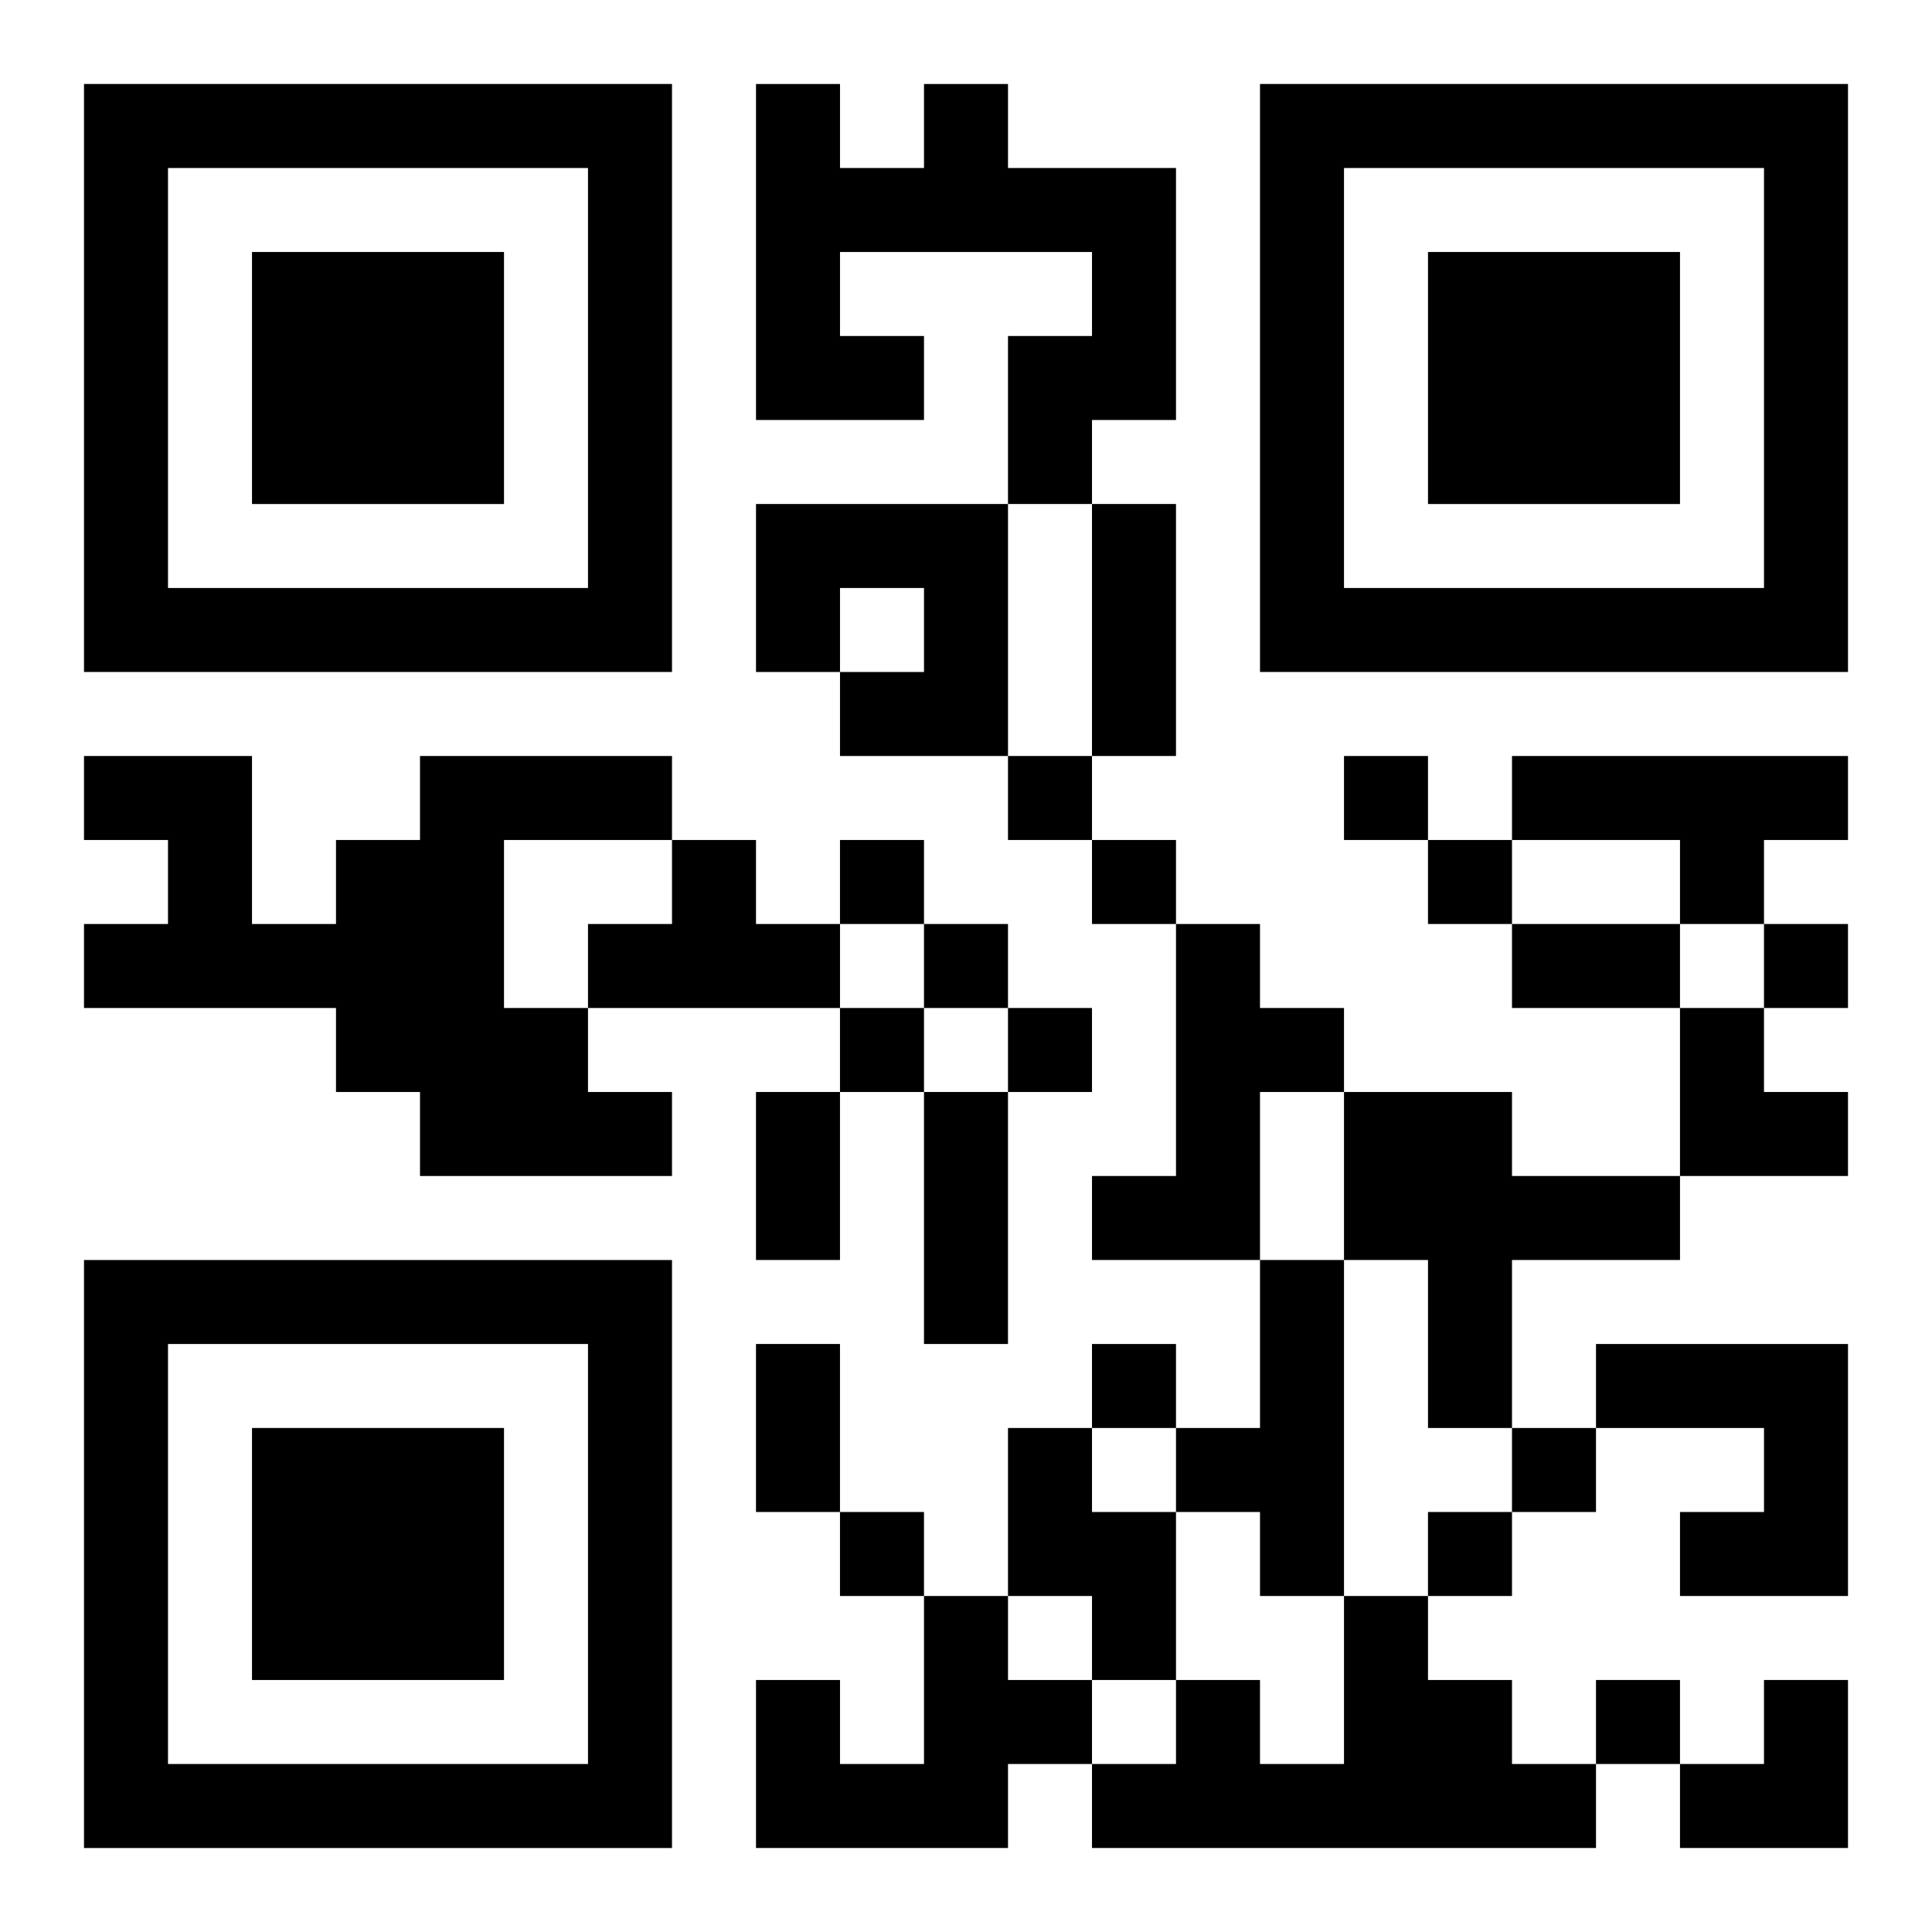
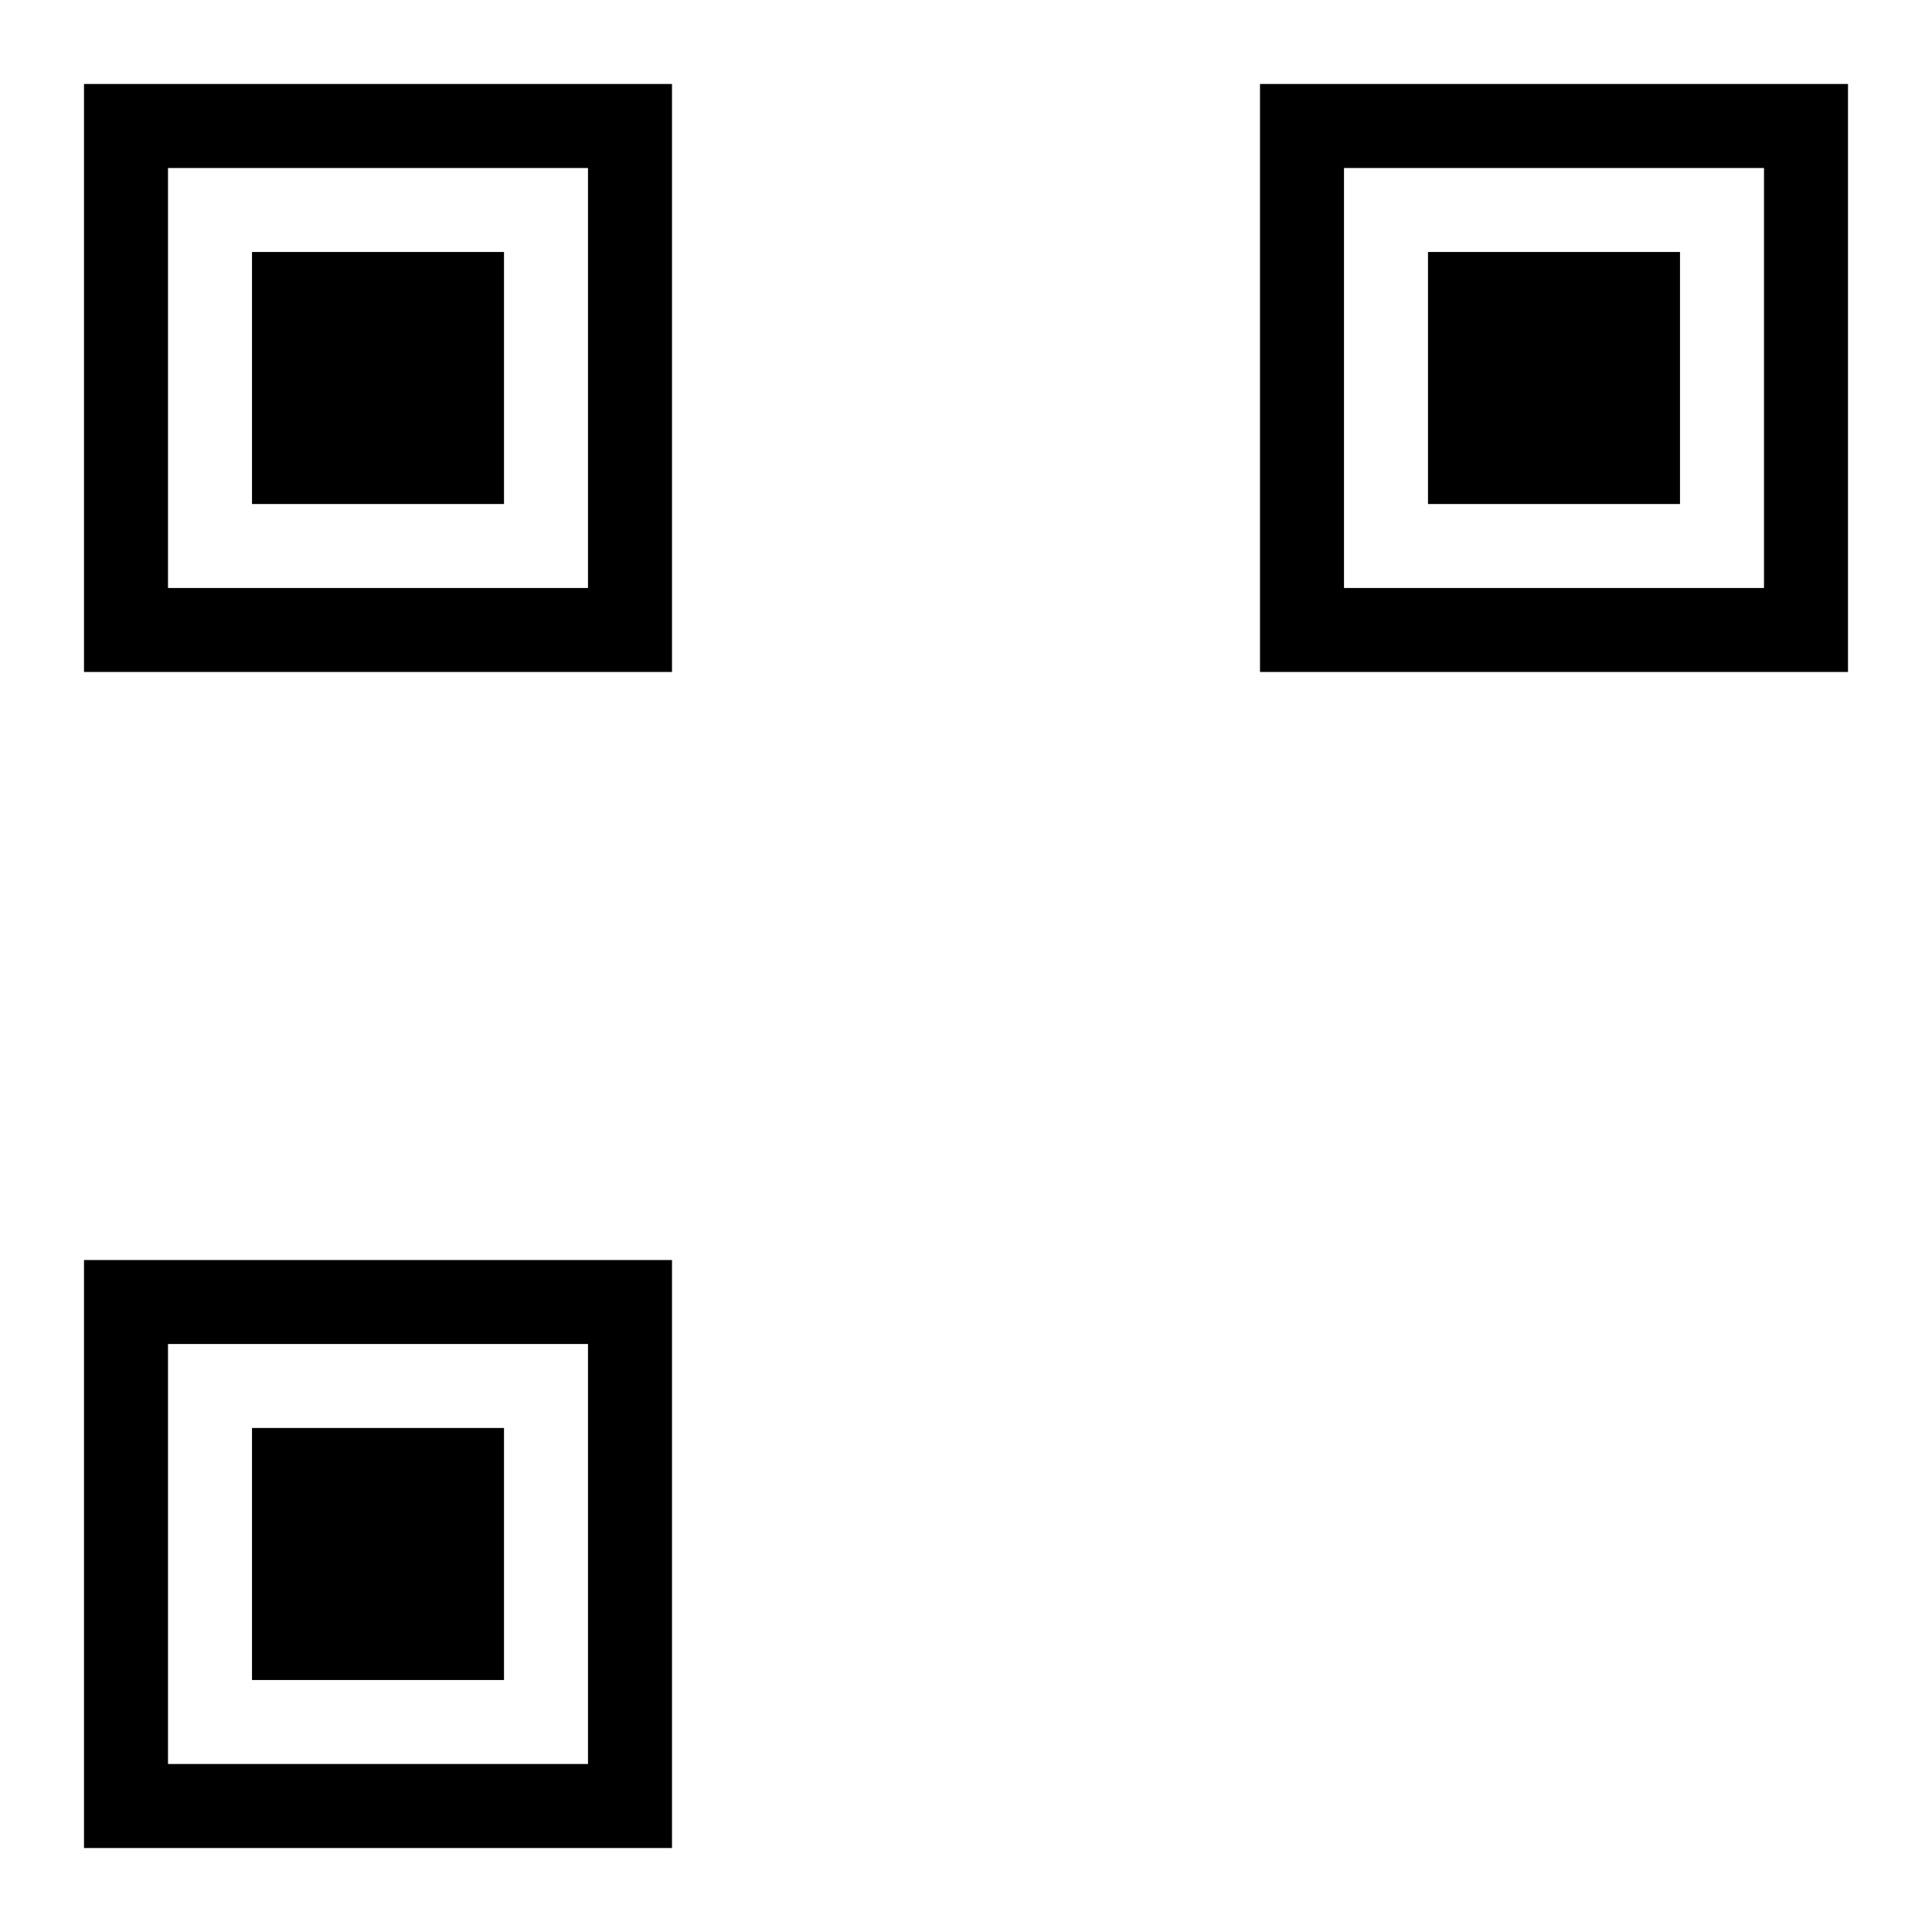
<svg xmlns="http://www.w3.org/2000/svg" xmlns:xlink="http://www.w3.org/1999/xlink" width="250" height="250" baseProfile="full" version="1.1" viewBox="-1 -1 23 23">
  <symbol id="a">
    <path d="m0 7v7h7v-7h-7zm1 1h5v5h-5v-5zm1 1v3h3v-3h-3z" />
  </symbol>
  <use y="-7" xlink:href="#a" />
  <use y="7" xlink:href="#a" />
  <use x="14" y="-7" xlink:href="#a" />
-   <path d="m10 0h1v1h2v3h-1v1h-1v-2h1v-1h-3v1h1v1h-2v-4h1v1h1v-1m-2 5h3v3h-2v-1h1v-1h-1v1h-1v-2m-4 3h3v1h-2v2h1v1h1v1h-3v-1h-1v-1h-3v-1h1v-1h-1v-1h2v2h1v-1h1v-1m13 0h4v1h-1v1h-1v-1h-2v-1m-10 1h1v1h1v1h-3v-1h1v-1m6 1h1v1h1v1h-1v2h-2v-1h1v-3m2 2h2v1h2v1h-2v2h-1v-2h-1v-2m-1 2h1v4h-1v-1h-1v-1h1v-2m4 1h3v3h-2v-1h1v-1h-2v-1m-7 1h1v1h1v2h-1v-1h-1v-2m-1 2h1v1h1v1h-1v1h-3v-2h1v1h1v-2m5 0h1v1h1v1h1v1h-6v-1h1v-1h1v1h1v-2m-4-10v1h1v-1h-1m4 0v1h1v-1h-1m-6 1v1h1v-1h-1m3 0v1h1v-1h-1m4 0v1h1v-1h-1m-6 1v1h1v-1h-1m10 0v1h1v-1h-1m-11 1v1h1v-1h-1m2 0v1h1v-1h-1m1 4v1h1v-1h-1m5 1v1h1v-1h-1m-8 1v1h1v-1h-1m7 0v1h1v-1h-1m2 2v1h1v-1h-1m-6-14h1v3h-1v-3m5 5h2v1h-2v-1m-9 2h1v2h-1v-2m2 0h1v3h-1v-3m-2 3h1v2h-1v-2m11-4h1v1h1v1h-2zm0 8m1 0h1v2h-2v-1h1z" />
</svg>